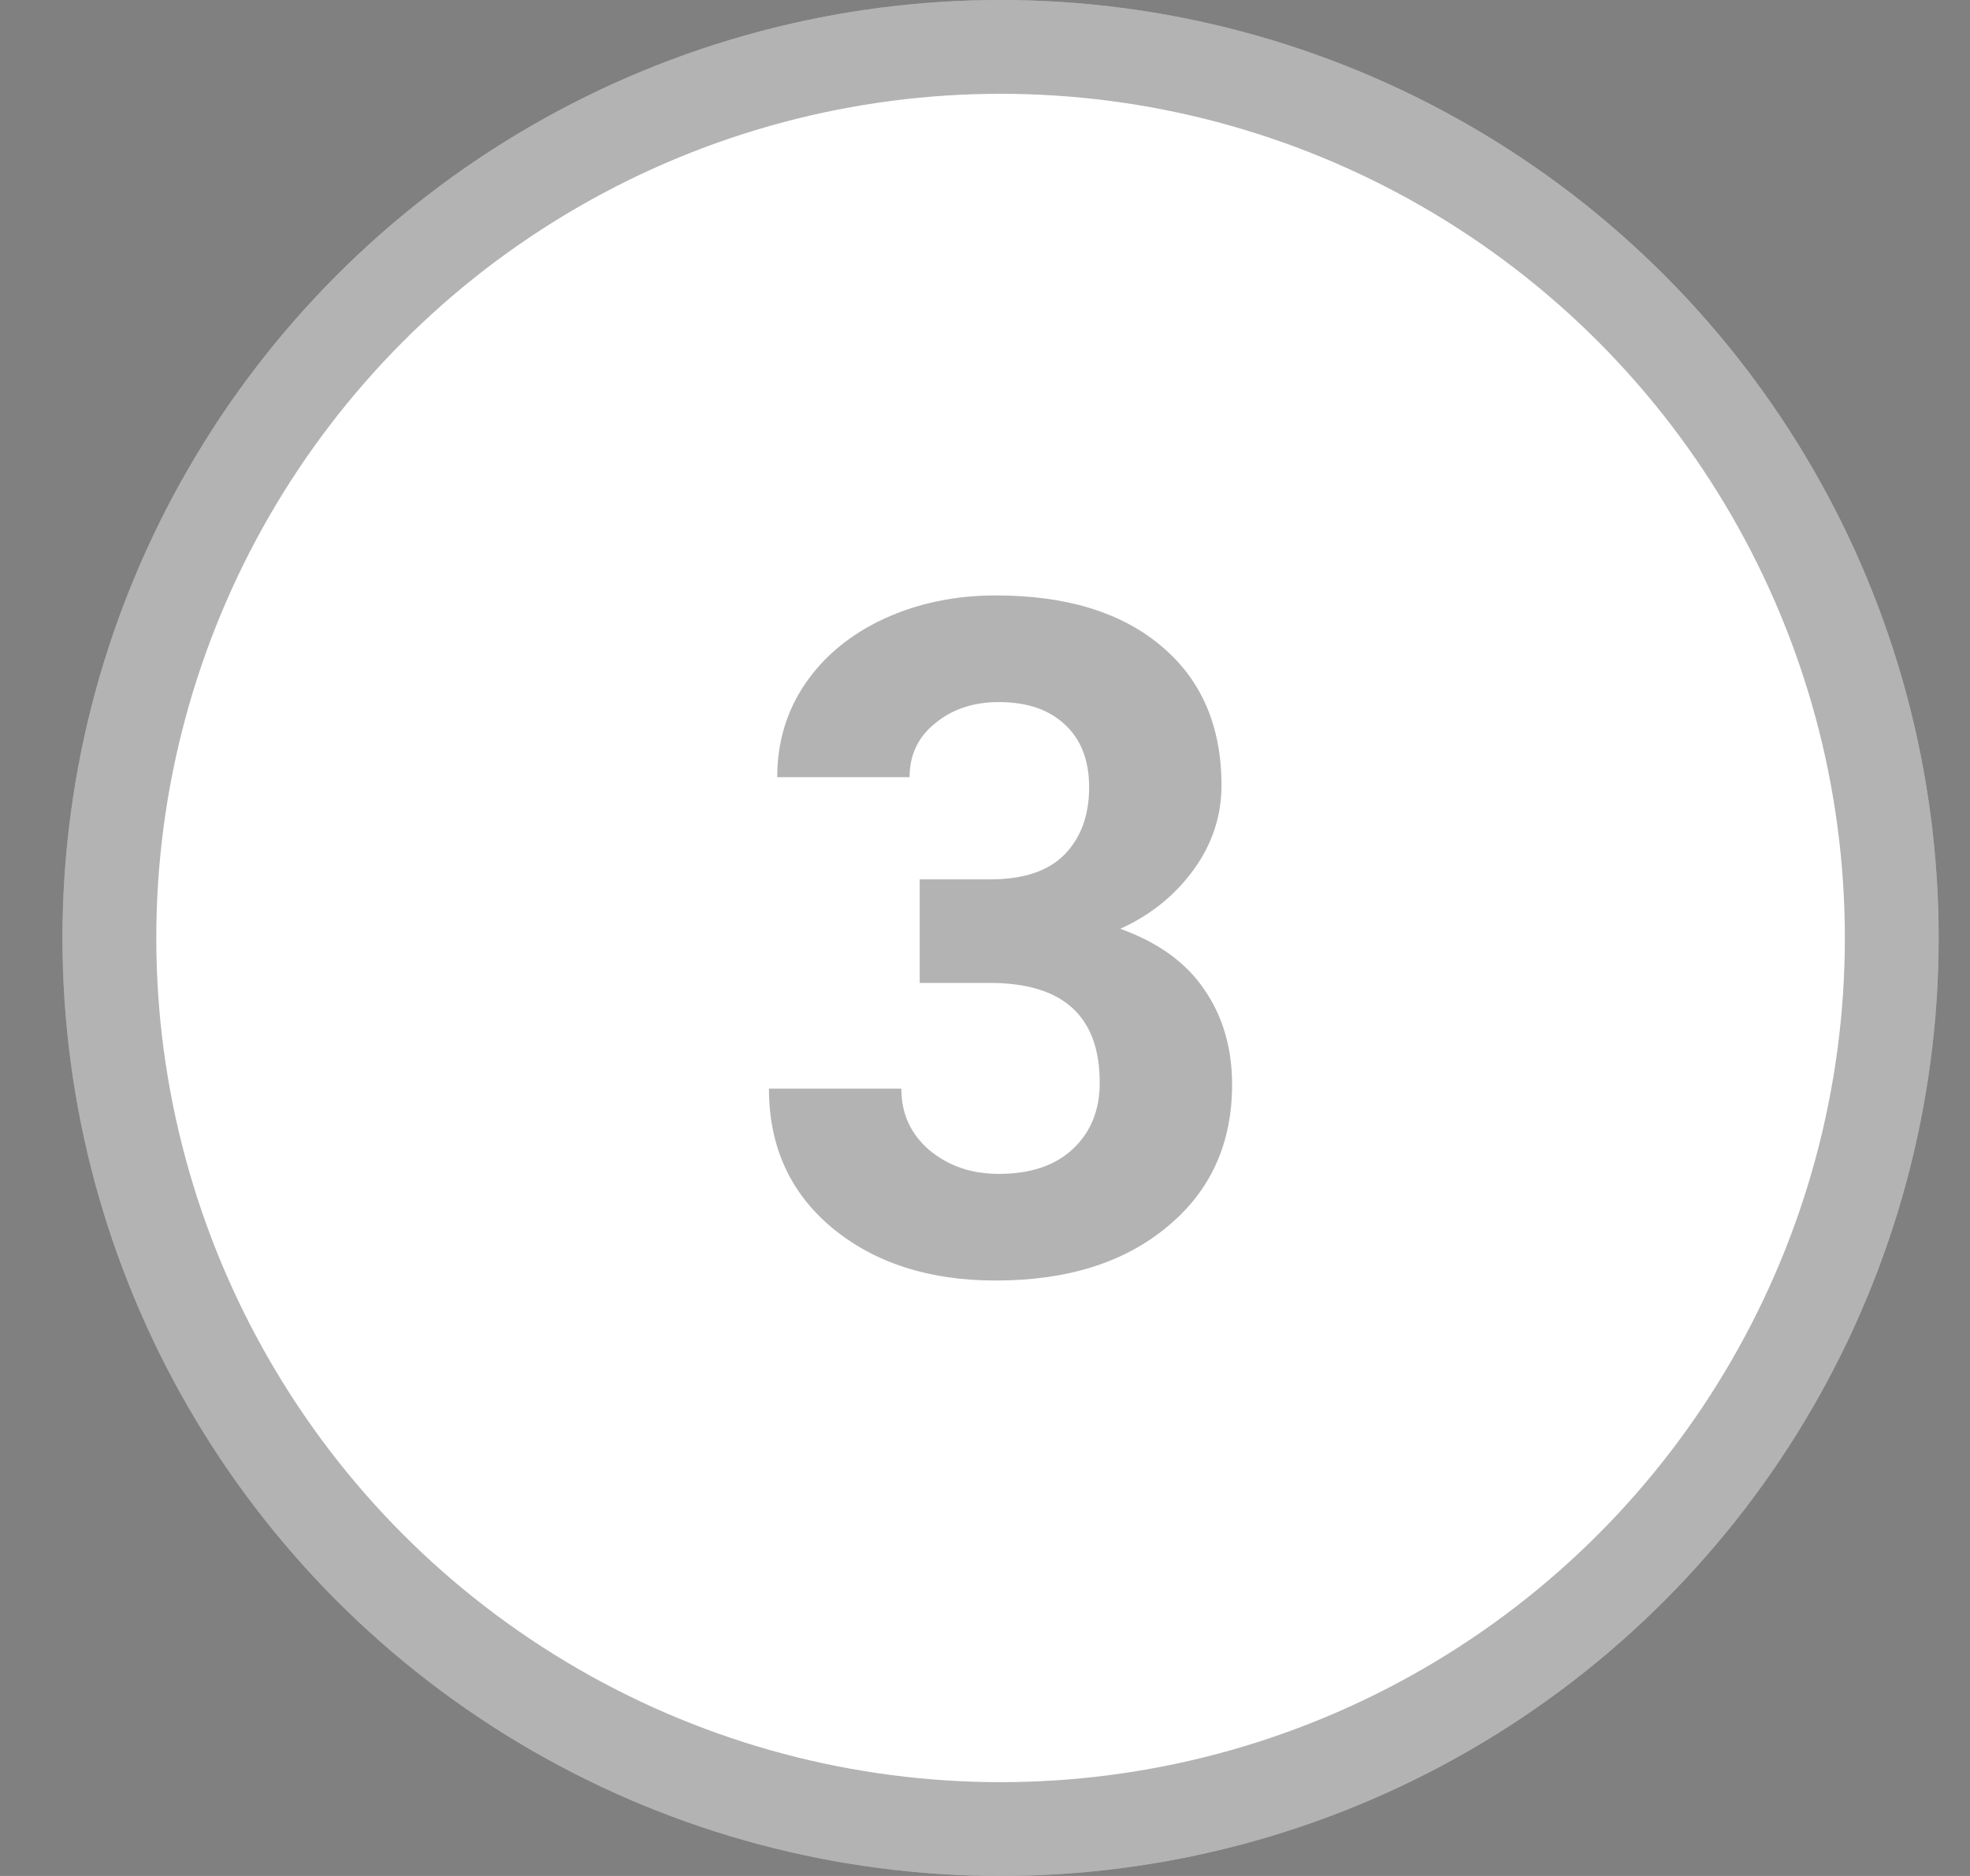
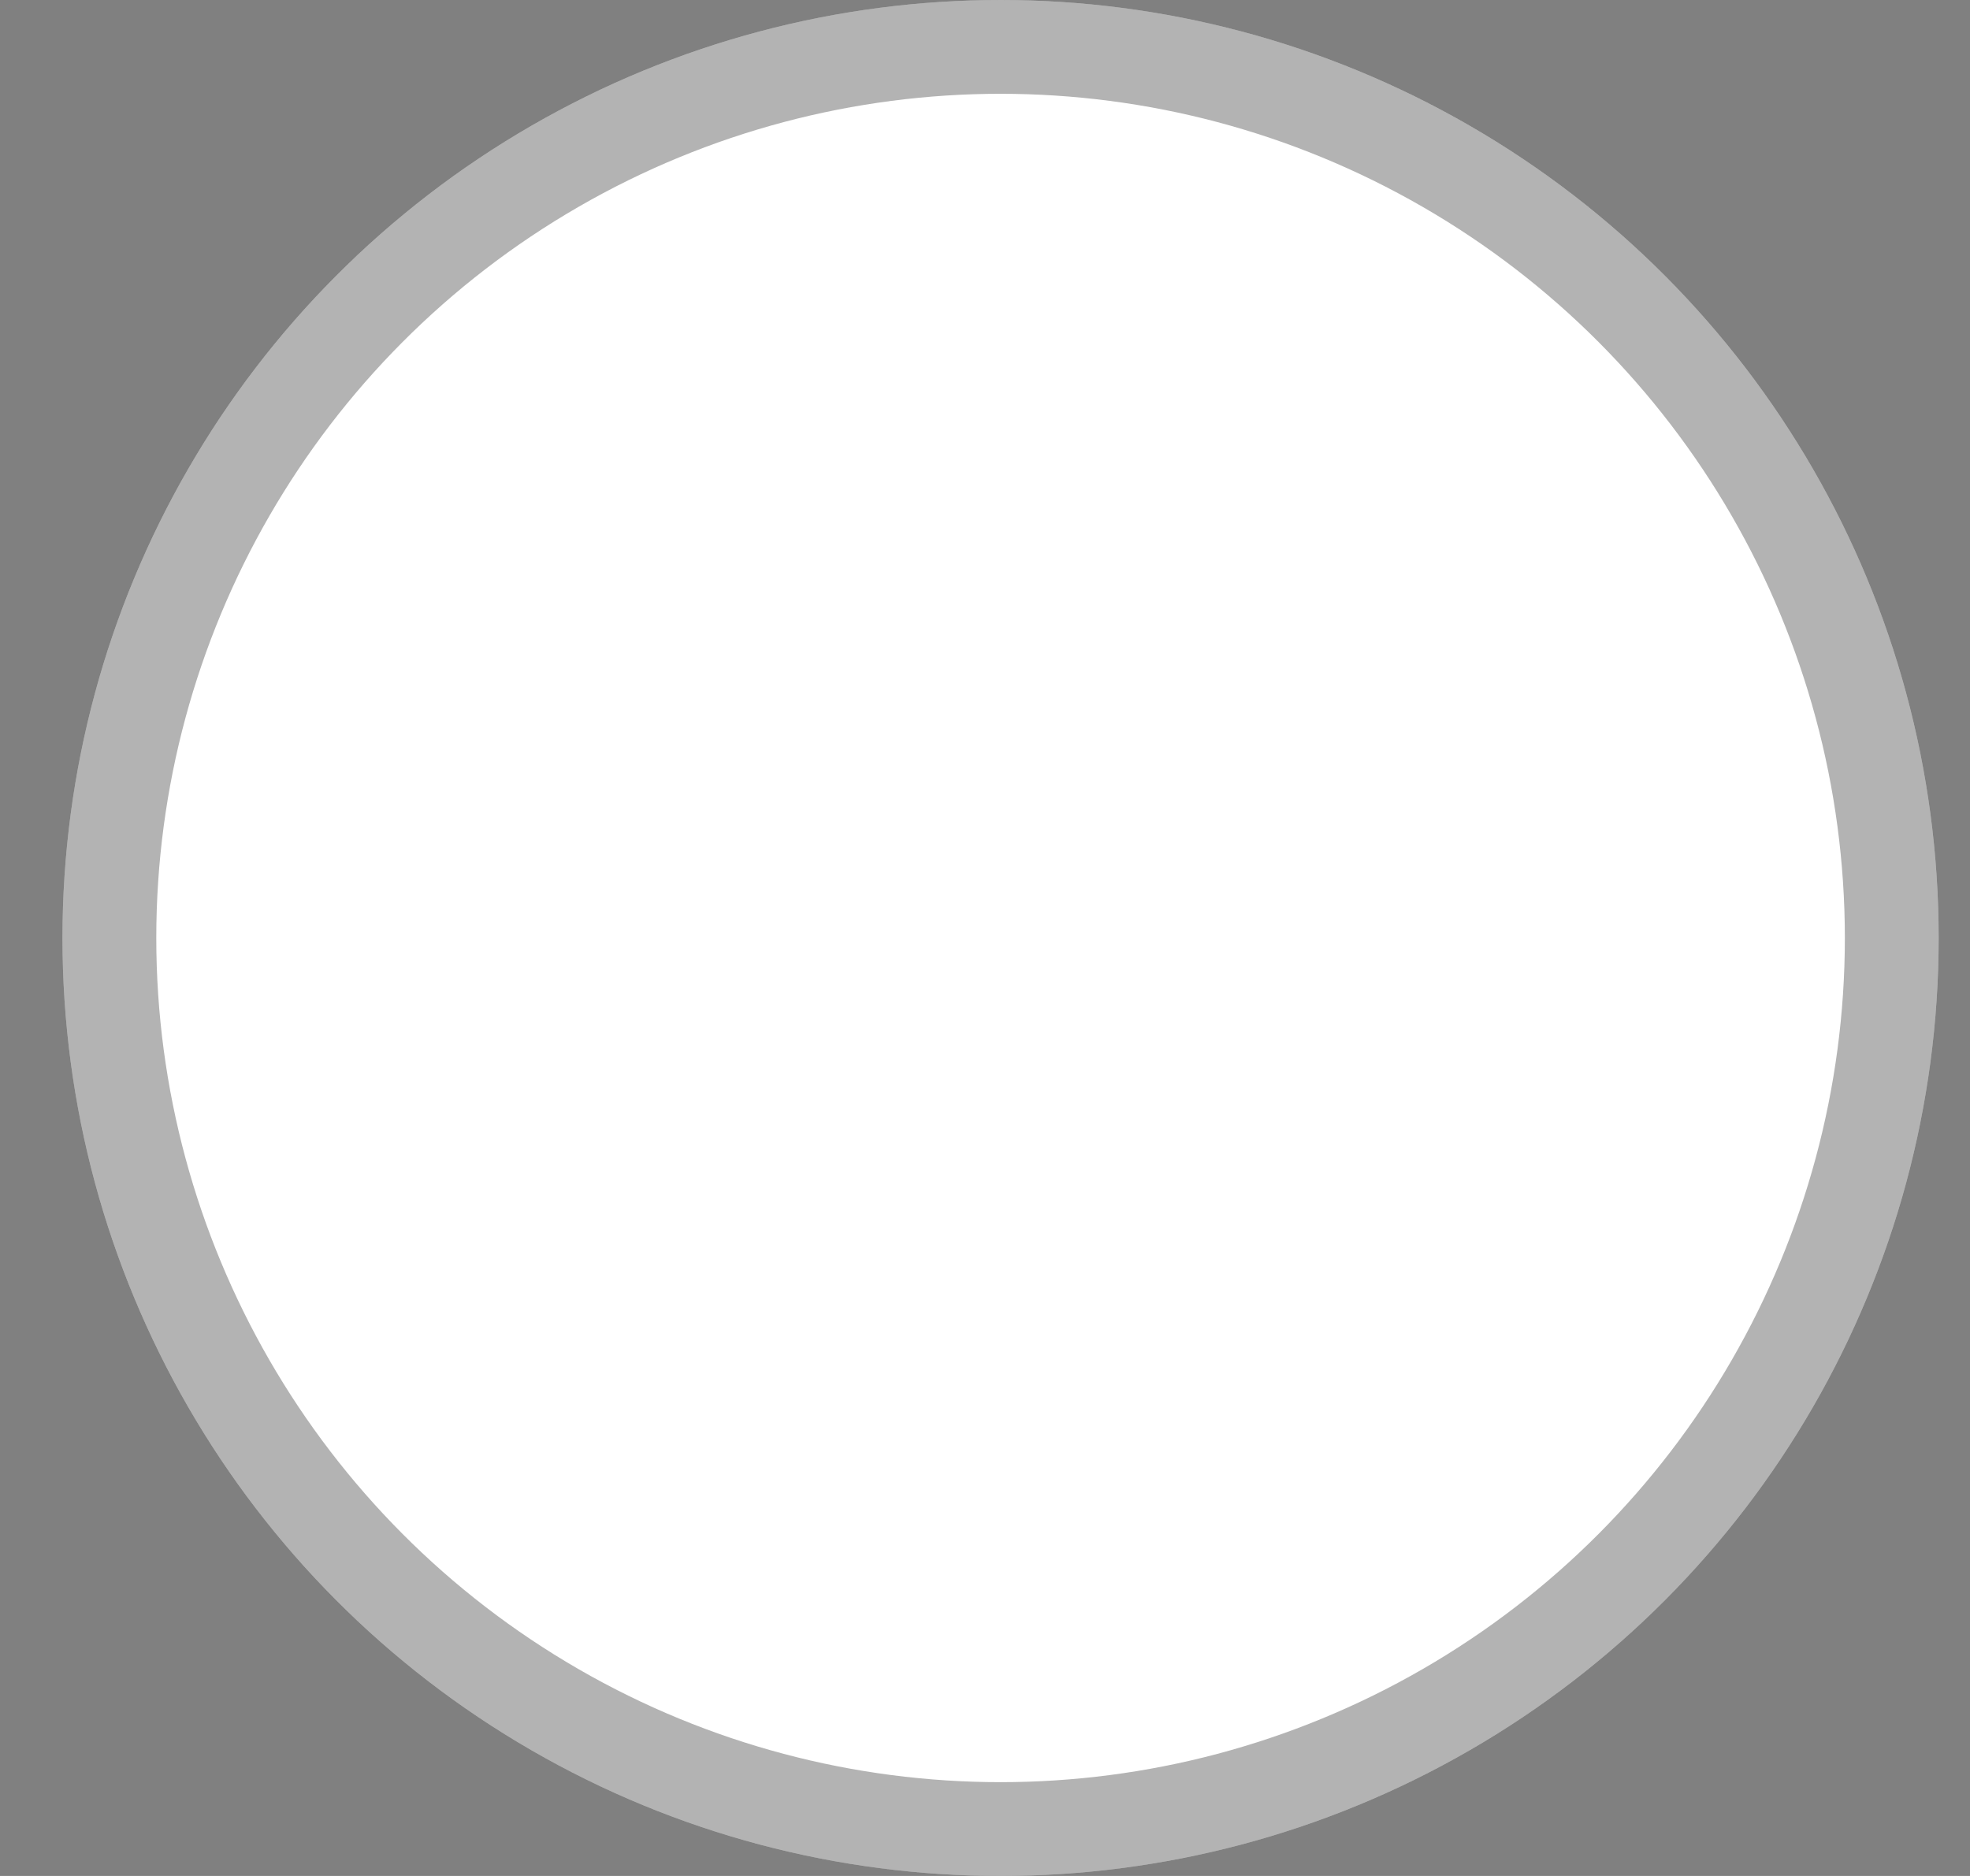
<svg xmlns="http://www.w3.org/2000/svg" width="21" height="20" viewBox="0 0 21 20" fill="none">
  <rect x="0" y="0" width="21" height="20" fill="#808080" stroke="none" />
  <circle cx="10.666" cy="10" r="10" fill="white" />
  <circle cx="10.666" cy="10" r="9.5" stroke="black" stroke-opacity="0.3" />
-   <path d="M9.804 9.375H10.556C10.914 9.375 11.179 9.285 11.352 9.106C11.524 8.927 11.61 8.69 11.61 8.394C11.61 8.107 11.524 7.884 11.352 7.725C11.182 7.565 10.948 7.485 10.648 7.485C10.378 7.485 10.152 7.56 9.97 7.71C9.787 7.856 9.696 8.049 9.696 8.286H8.285C8.285 7.915 8.384 7.583 8.583 7.29C8.785 6.994 9.065 6.763 9.423 6.597C9.784 6.431 10.181 6.348 10.614 6.348C11.366 6.348 11.955 6.528 12.382 6.89C12.808 7.248 13.021 7.743 13.021 8.374C13.021 8.7 12.922 8.999 12.724 9.272C12.525 9.546 12.265 9.756 11.942 9.902C12.343 10.046 12.641 10.26 12.836 10.547C13.034 10.833 13.134 11.172 13.134 11.562C13.134 12.194 12.903 12.7 12.44 13.081C11.981 13.462 11.373 13.652 10.614 13.652C9.905 13.652 9.324 13.465 8.871 13.091C8.422 12.716 8.197 12.222 8.197 11.606H9.608C9.608 11.873 9.708 12.091 9.906 12.261C10.108 12.43 10.355 12.515 10.648 12.515C10.984 12.515 11.246 12.427 11.435 12.251C11.627 12.072 11.723 11.836 11.723 11.543C11.723 10.833 11.332 10.479 10.551 10.479H9.804V9.375Z" fill="black" fill-opacity="0.3" />
</svg>